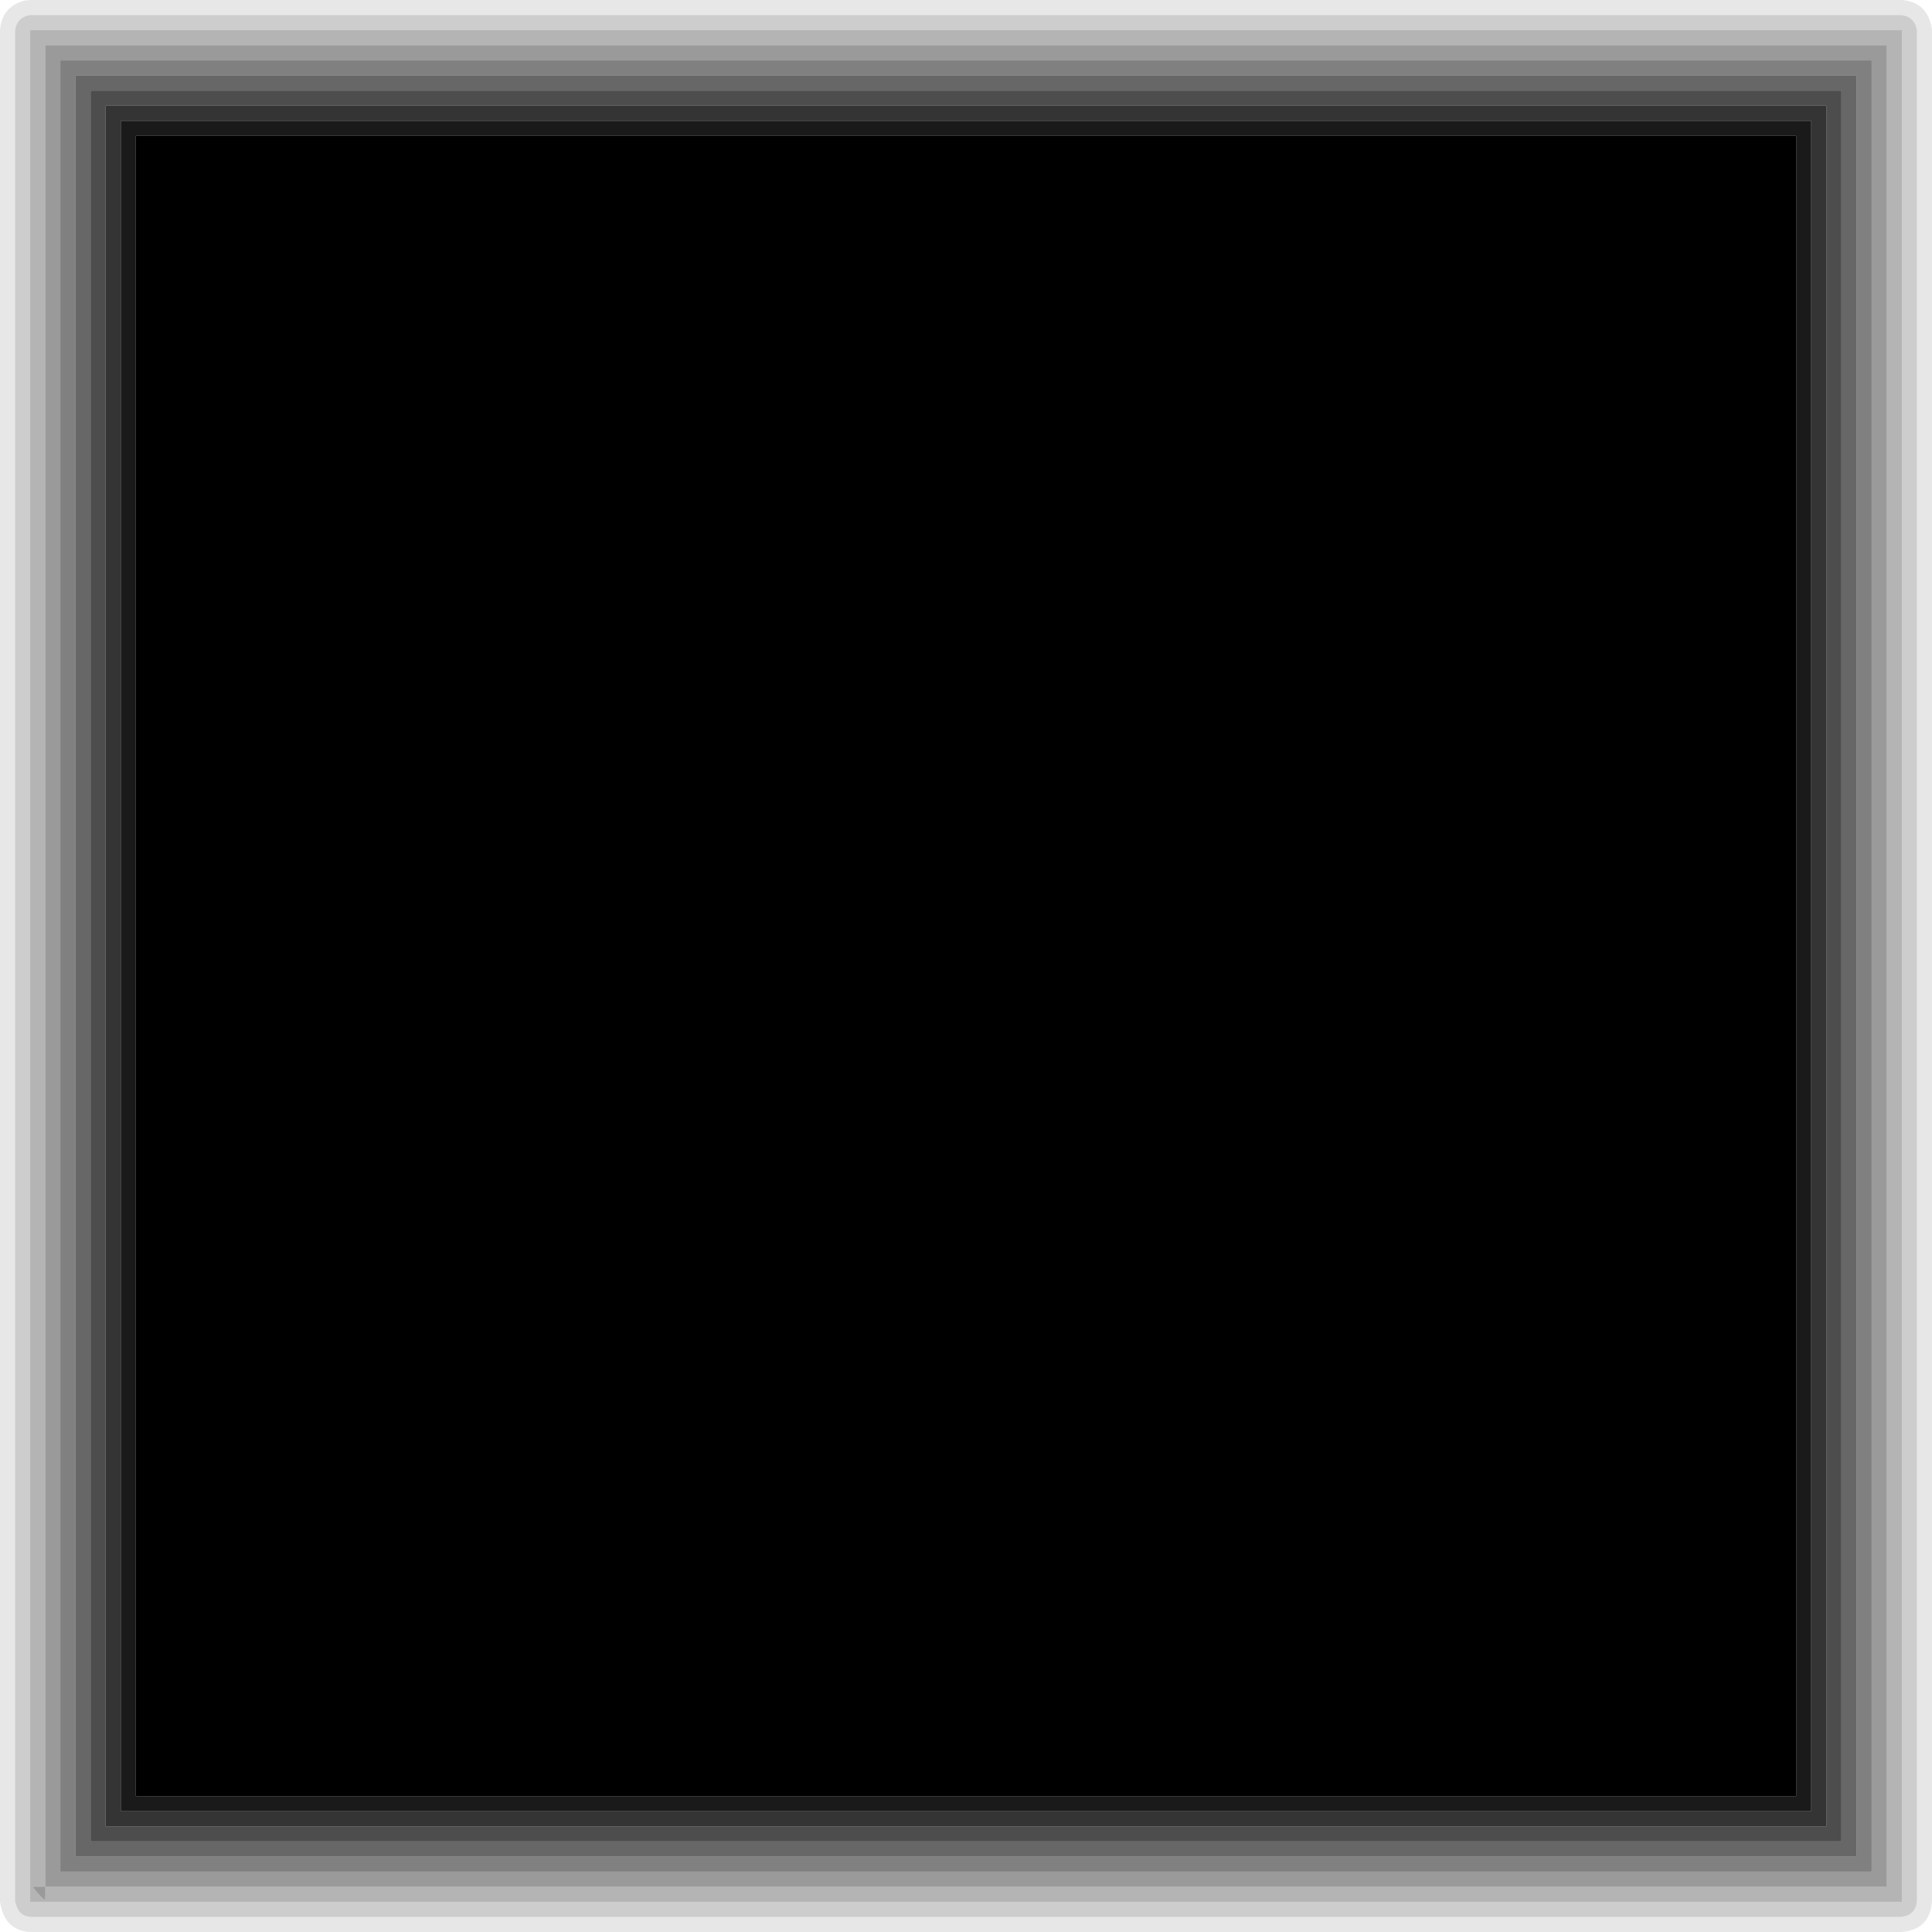
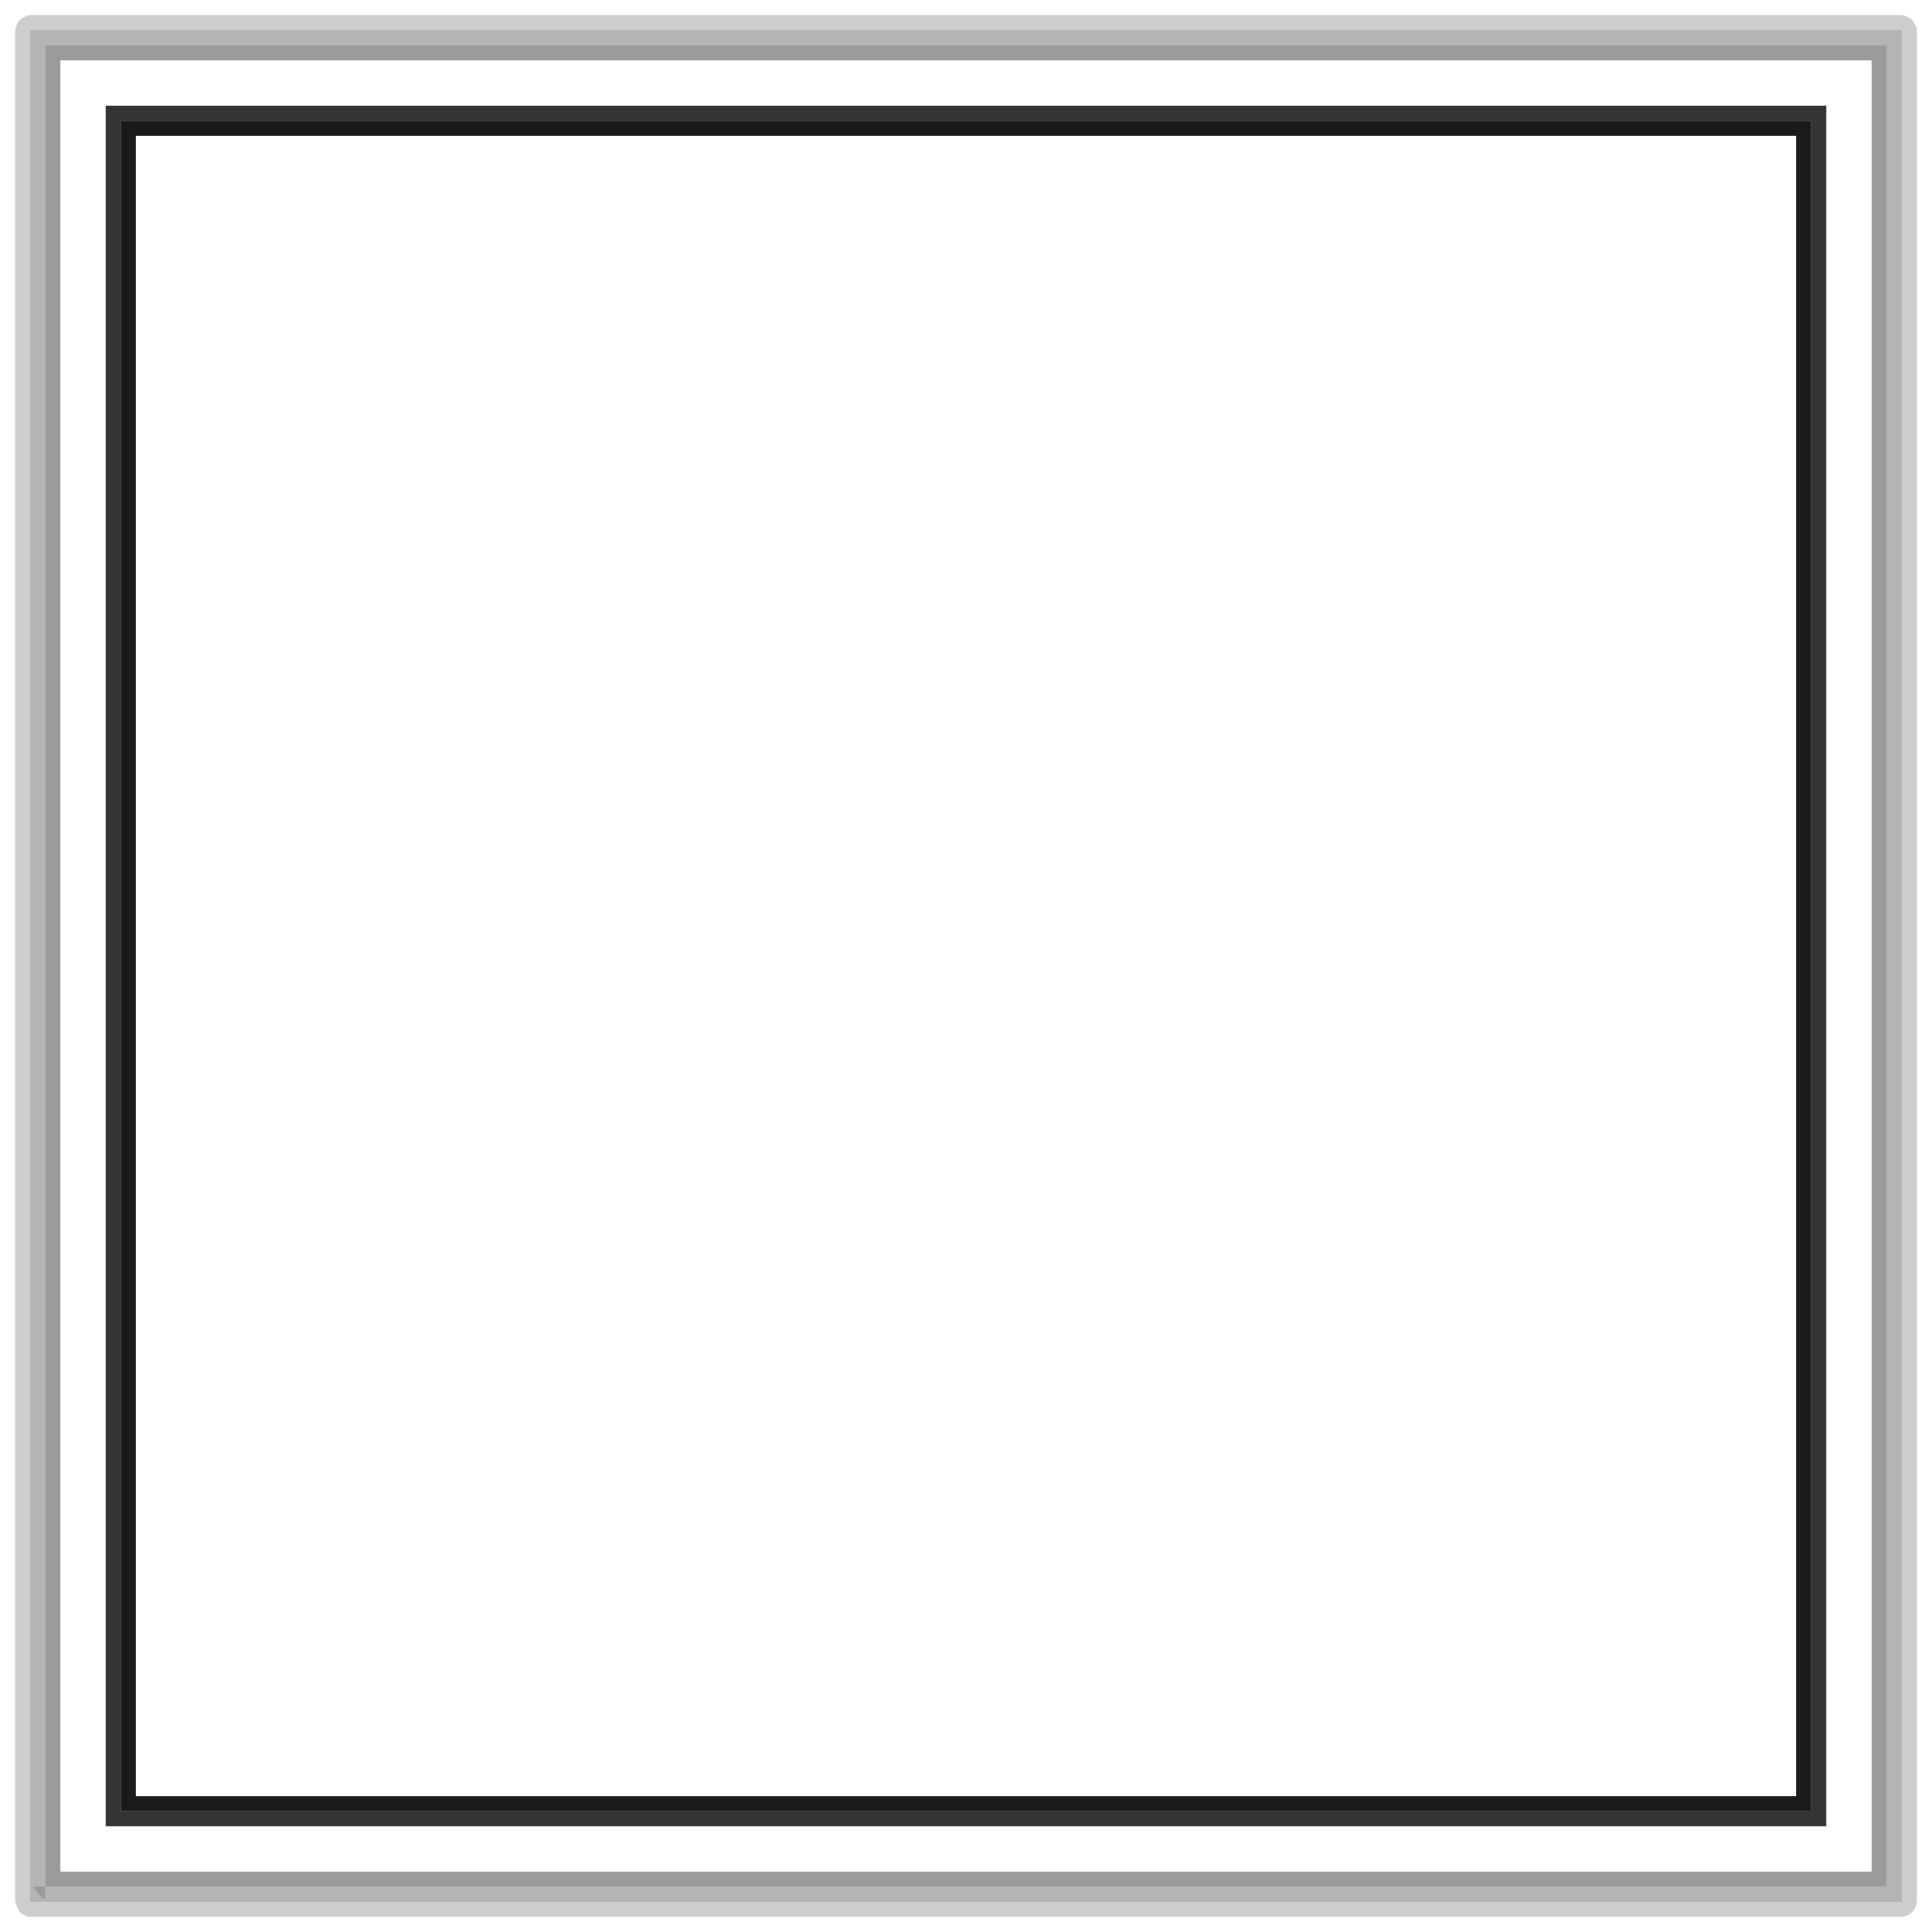
<svg xmlns="http://www.w3.org/2000/svg" height="319.95px" width="319.95px">
  <g transform="matrix(1.0, 0.0, 0.0, 1.0, 159.95, 159.95)">
-     <path d="M157.5 -154.85 L157.45 -155.25 Q156.9 -157.3 154.8 -157.45 L-154.95 -157.45 -155.3 -157.4 Q-157.3 -156.85 -157.45 -154.75 L-157.45 154.9 -157.35 155.3 -157.3 155.4 Q-156.8 157.4 -154.8 157.5 L154.8 157.5 Q157.3 157.3 157.5 154.8 L157.5 -154.85 M160.0 -154.95 L160.0 155.0 Q159.6 159.6 155.0 160.0 L-154.95 160.0 Q-158.75 159.8 -159.75 156.0 L-159.95 155.0 -159.95 -154.95 Q-159.65 -158.85 -155.9 -159.85 L-154.95 -159.95 155.0 -159.95 Q158.9 -159.65 159.85 -155.85 L160.0 -154.95" fill="#000000" fill-opacity="0.094" fill-rule="evenodd" stroke="none" />
    <path d="M157.5 -154.85 L157.5 154.8 Q157.3 157.3 154.8 157.5 L-154.8 157.5 Q-156.8 157.4 -157.3 155.4 L-157.35 155.3 -157.45 154.9 -157.45 -154.75 Q-157.3 -156.85 -155.3 -157.4 L-154.95 -157.45 154.8 -157.45 Q156.9 -157.3 157.45 -155.25 L157.5 -154.85 M155.0 155.0 L155.0 -154.95 -154.95 -154.95 -154.95 155.0 155.0 155.0" fill="#000000" fill-opacity="0.196" fill-rule="evenodd" stroke="none" />
    <path d="M140.0 140.0 L-139.95 140.0 -139.95 -139.95 140.0 -139.95 140.0 140.0 M137.5 137.5 L137.5 -137.45 -137.45 -137.45 -137.45 137.5 137.5 137.5" fill="#000000" fill-opacity="0.898" fill-rule="evenodd" stroke="none" />
-     <path d="M137.5 137.5 L-137.45 137.5 -137.45 -137.45 137.5 -137.45 137.5 137.5" fill="#000000" fill-rule="evenodd" stroke="none" />
    <path d="M142.5 142.5 L-142.45 142.5 -142.45 -142.45 142.5 -142.45 142.5 142.5 M140.0 140.0 L140.0 -139.95 -139.95 -139.95 -139.95 140.0 140.0 140.0" fill="#000000" fill-opacity="0.796" fill-rule="evenodd" stroke="none" />
-     <path d="M145.0 145.0 L-144.95 145.0 -144.95 -144.95 145.0 -144.95 145.0 145.0 M142.5 142.5 L142.5 -142.45 -142.45 -142.45 -142.45 142.5 142.5 142.5" fill="#000000" fill-opacity="0.698" fill-rule="evenodd" stroke="none" />
-     <path d="M147.5 147.5 L-147.45 147.5 -147.45 -147.45 147.5 -147.45 147.5 147.5 M145.0 145.0 L145.0 -144.95 -144.95 -144.95 -144.95 145.0 145.0 145.0" fill="#000000" fill-opacity="0.596" fill-rule="evenodd" stroke="none" />
-     <path d="M150.0 150.0 L-149.95 150.0 -149.95 -149.95 150.0 -149.95 150.0 150.0 M147.5 147.5 L147.5 -147.45 -147.45 -147.45 -147.45 147.5 147.5 147.5" fill="#000000" fill-opacity="0.498" fill-rule="evenodd" stroke="none" />
    <path d="M152.5 152.5 L-152.45 152.5 -152.45 154.35 -152.5 154.1 -152.55 153.85 -152.45 154.6 Q-152.7 154.85 -154.55 152.5 L-152.45 152.5 -152.45 -152.45 152.5 -152.45 152.5 152.5 M150.0 150.0 L150.0 -149.95 -149.95 -149.95 -149.95 150.0 150.0 150.0" fill="#000000" fill-opacity="0.396" fill-rule="evenodd" stroke="none" />
    <path d="M155.0 155.0 L-154.95 155.0 -154.95 -154.95 155.0 -154.95 155.0 155.0 M152.5 152.5 L152.5 -152.45 -152.45 -152.45 -152.45 152.5 -154.55 152.5 Q-152.7 154.85 -152.45 154.6 L-152.55 153.85 -152.5 154.1 -152.45 154.35 -152.45 152.5 152.5 152.5" fill="#000000" fill-opacity="0.294" fill-rule="evenodd" stroke="none" />
  </g>
</svg>